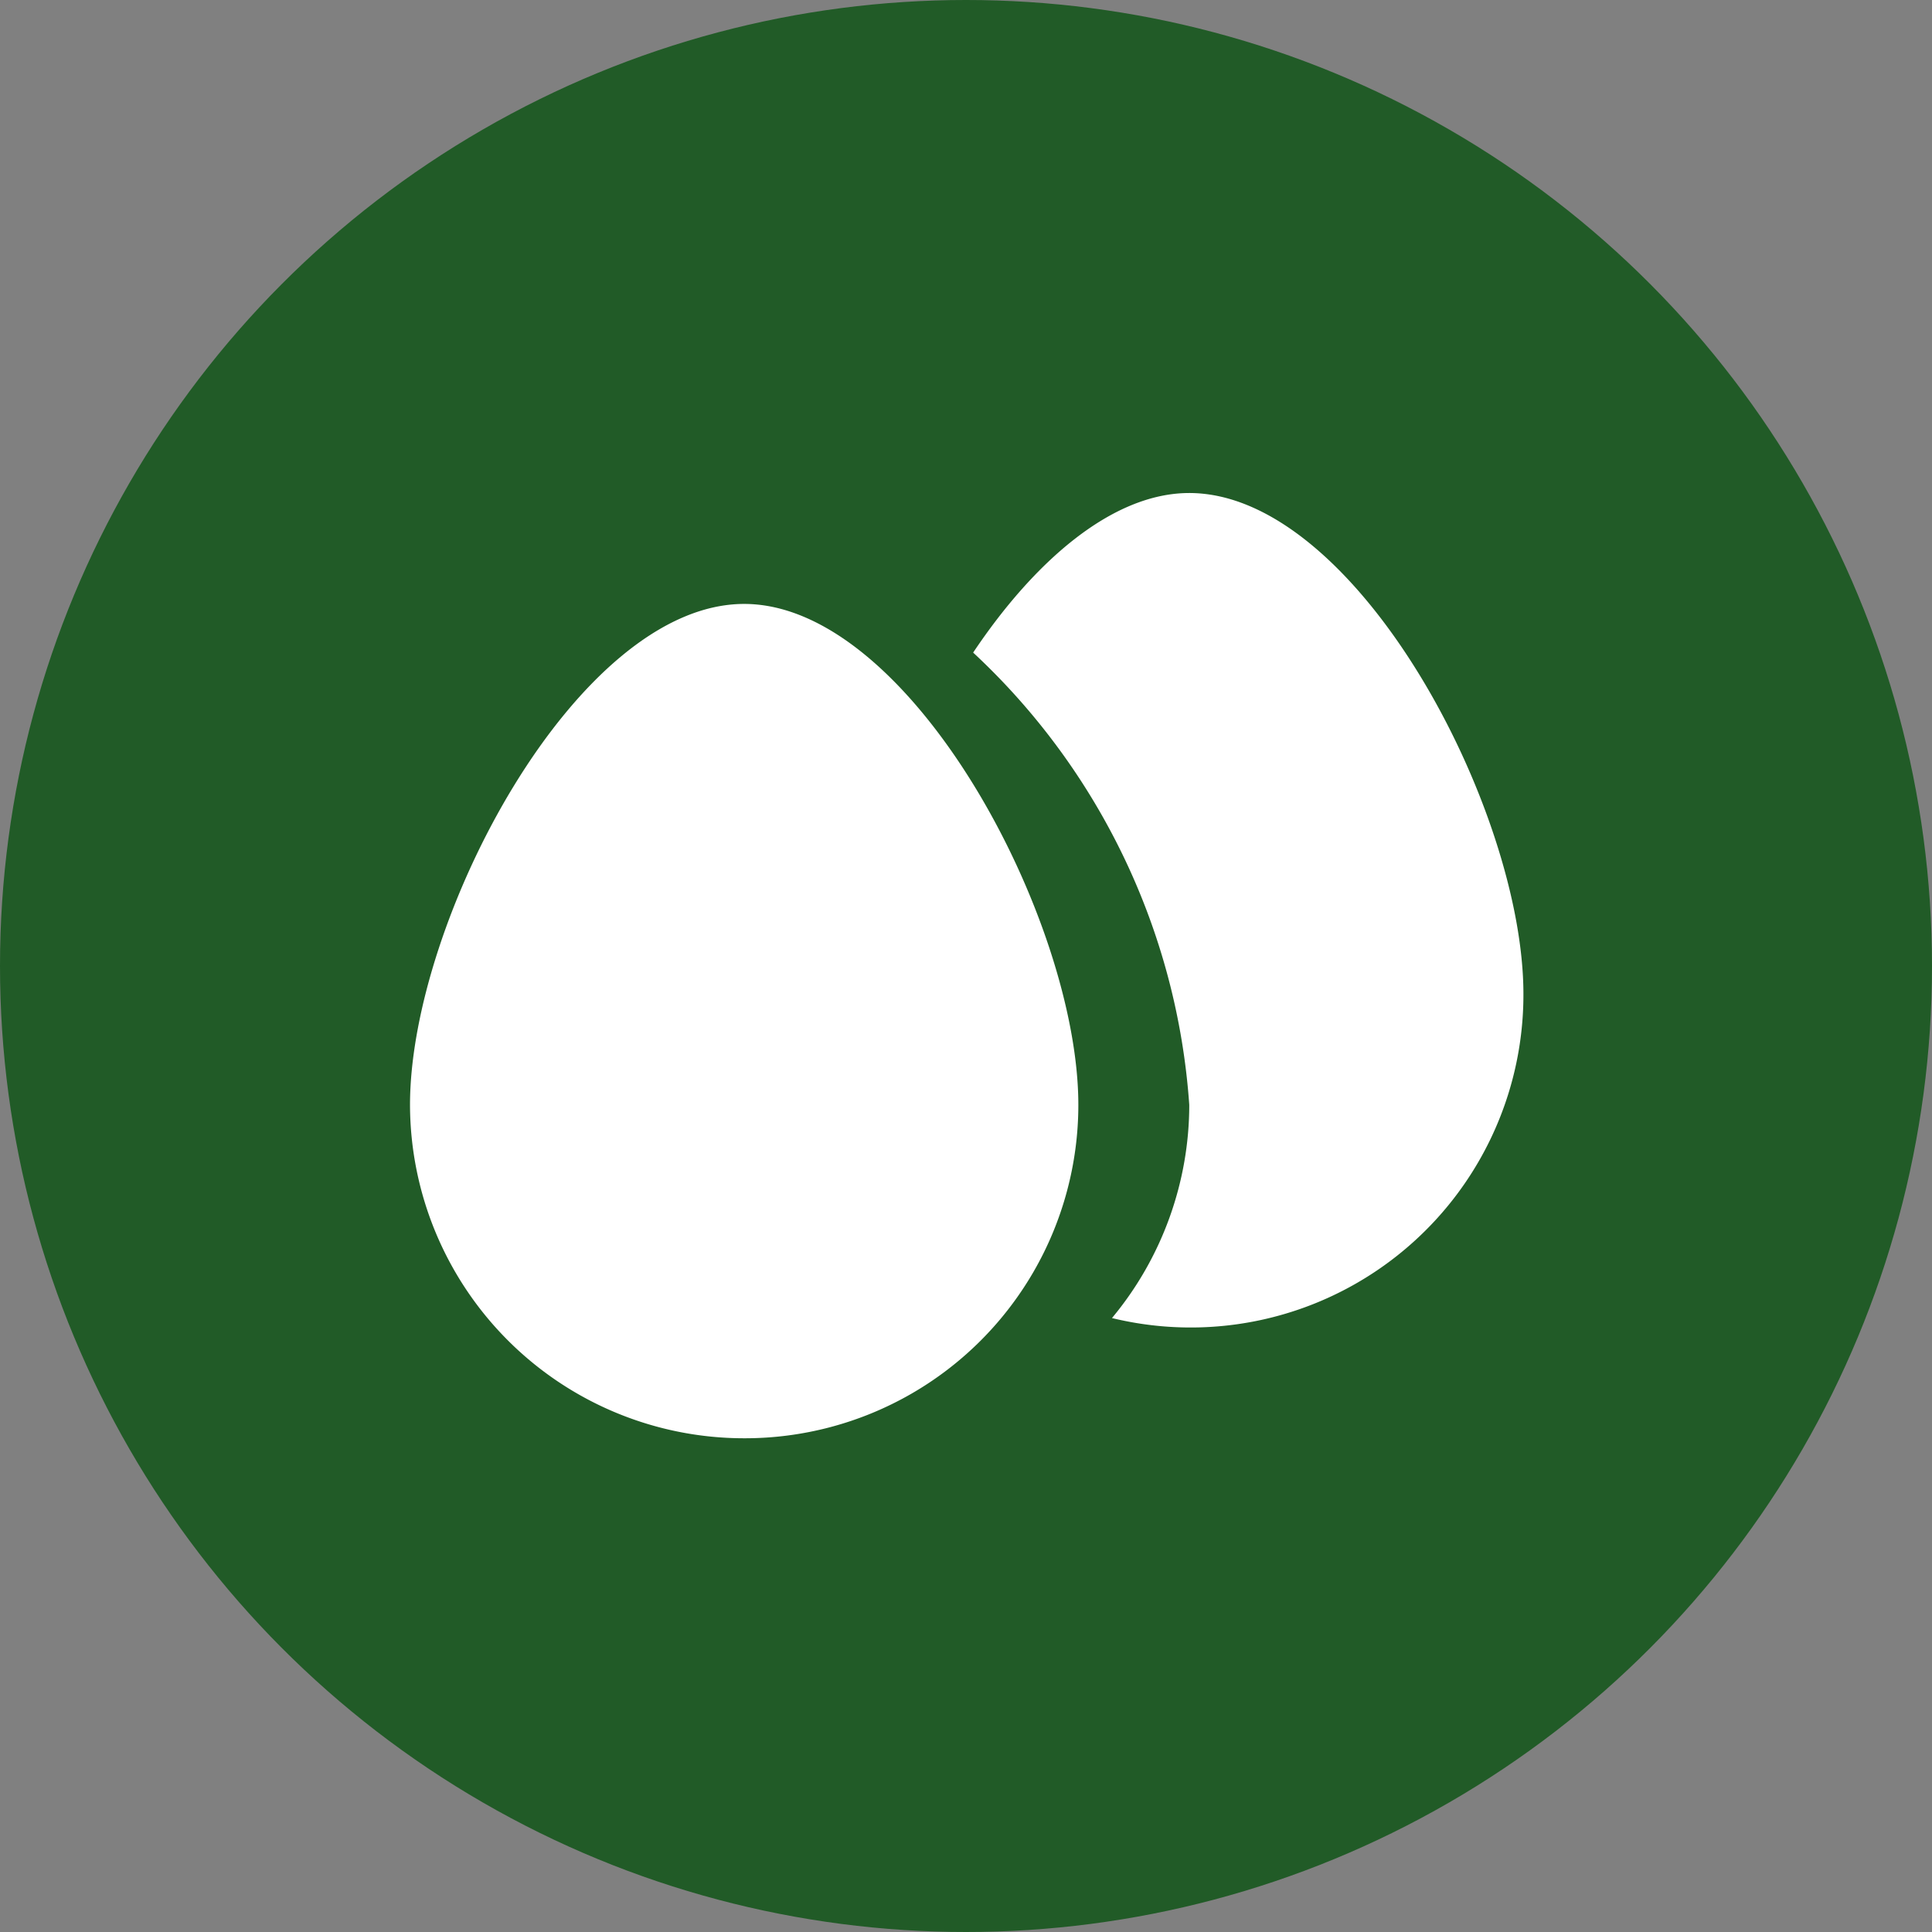
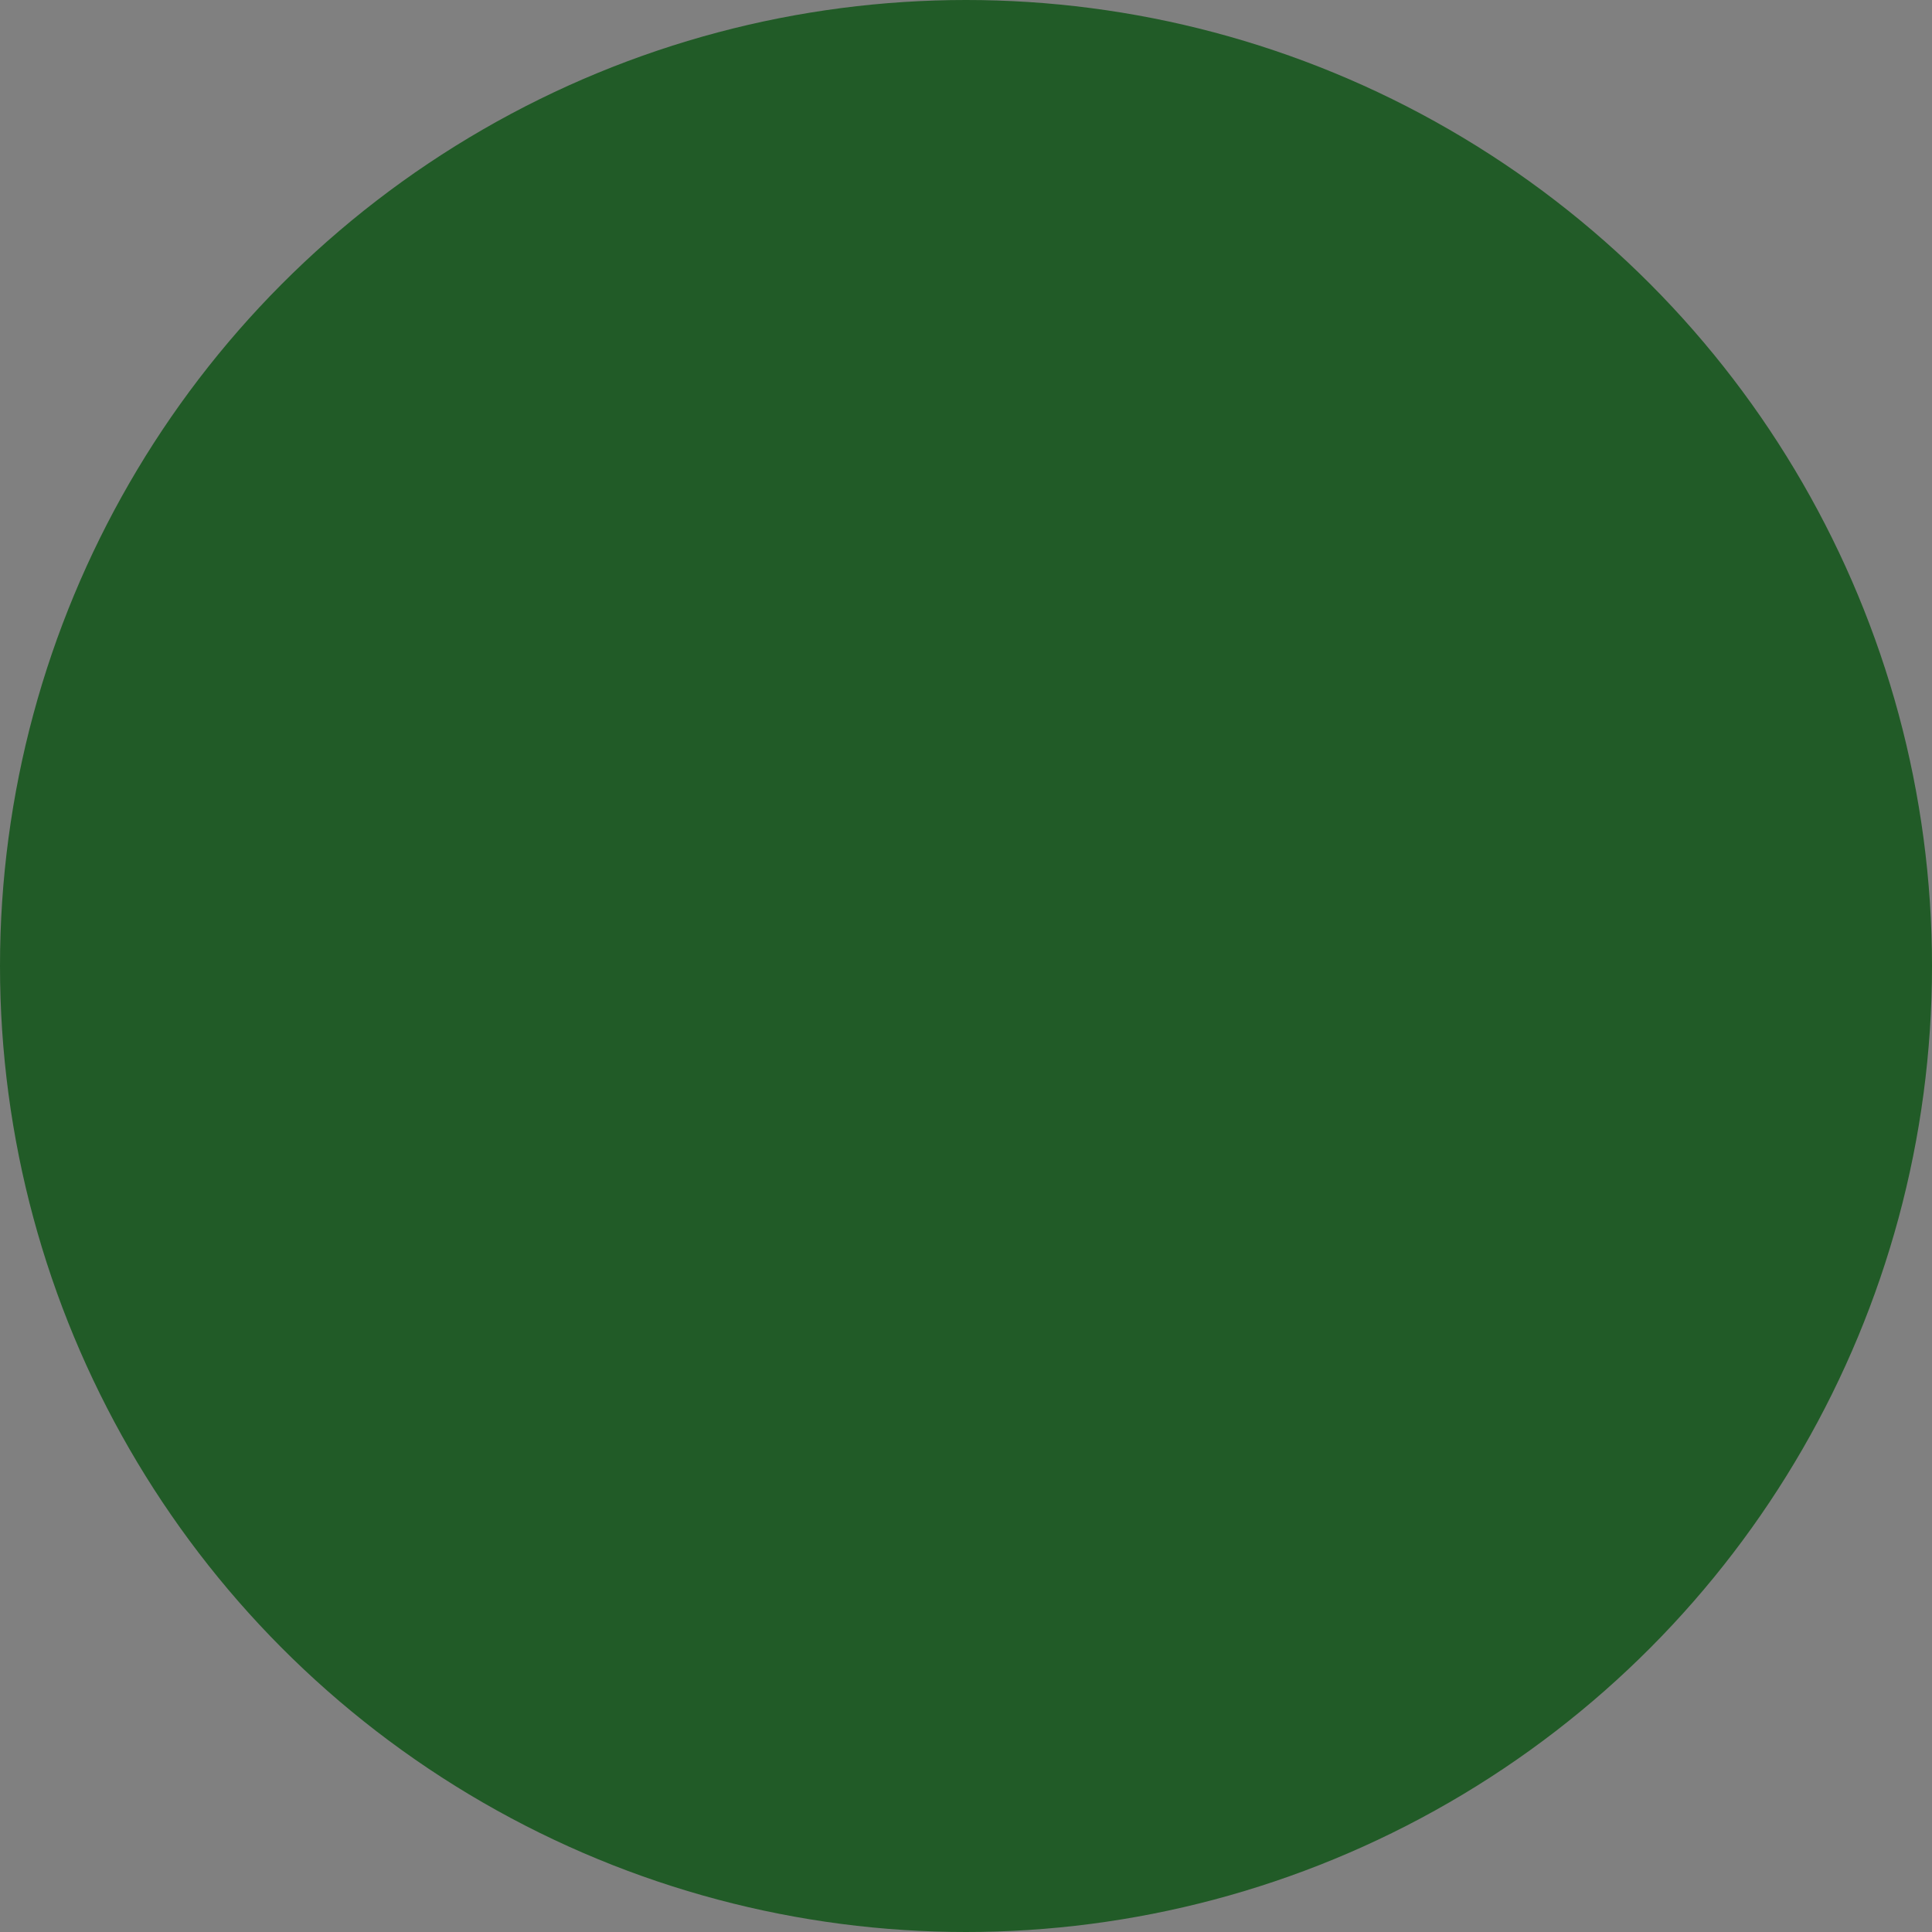
<svg xmlns="http://www.w3.org/2000/svg" width="27" height="27" fill="none">
  <rect width="100%" height="100%" fill="#808080" stroke="none" />
  <circle cx="13.5" cy="13.5" r="13.5" fill="#215B27" />
-   <path d="M10.4 20.1a4.67 4.67 0 0 1-4.67-4.66c0-2.58 2.33-7 4.67-7 2.33 0 4.67 4.42 4.67 7a4.66 4.66 0 0 1-4.67 4.66Zm5.14-1.68c.7-.84 1.08-1.9 1.08-2.98a9.53 9.53 0 0 0-3.02-6.32c.85-1.27 1.94-2.23 3.02-2.23 2.34 0 4.67 4.42 4.67 7a4.65 4.65 0 0 1-5.75 4.53Z" fill="#fff" />
</svg>